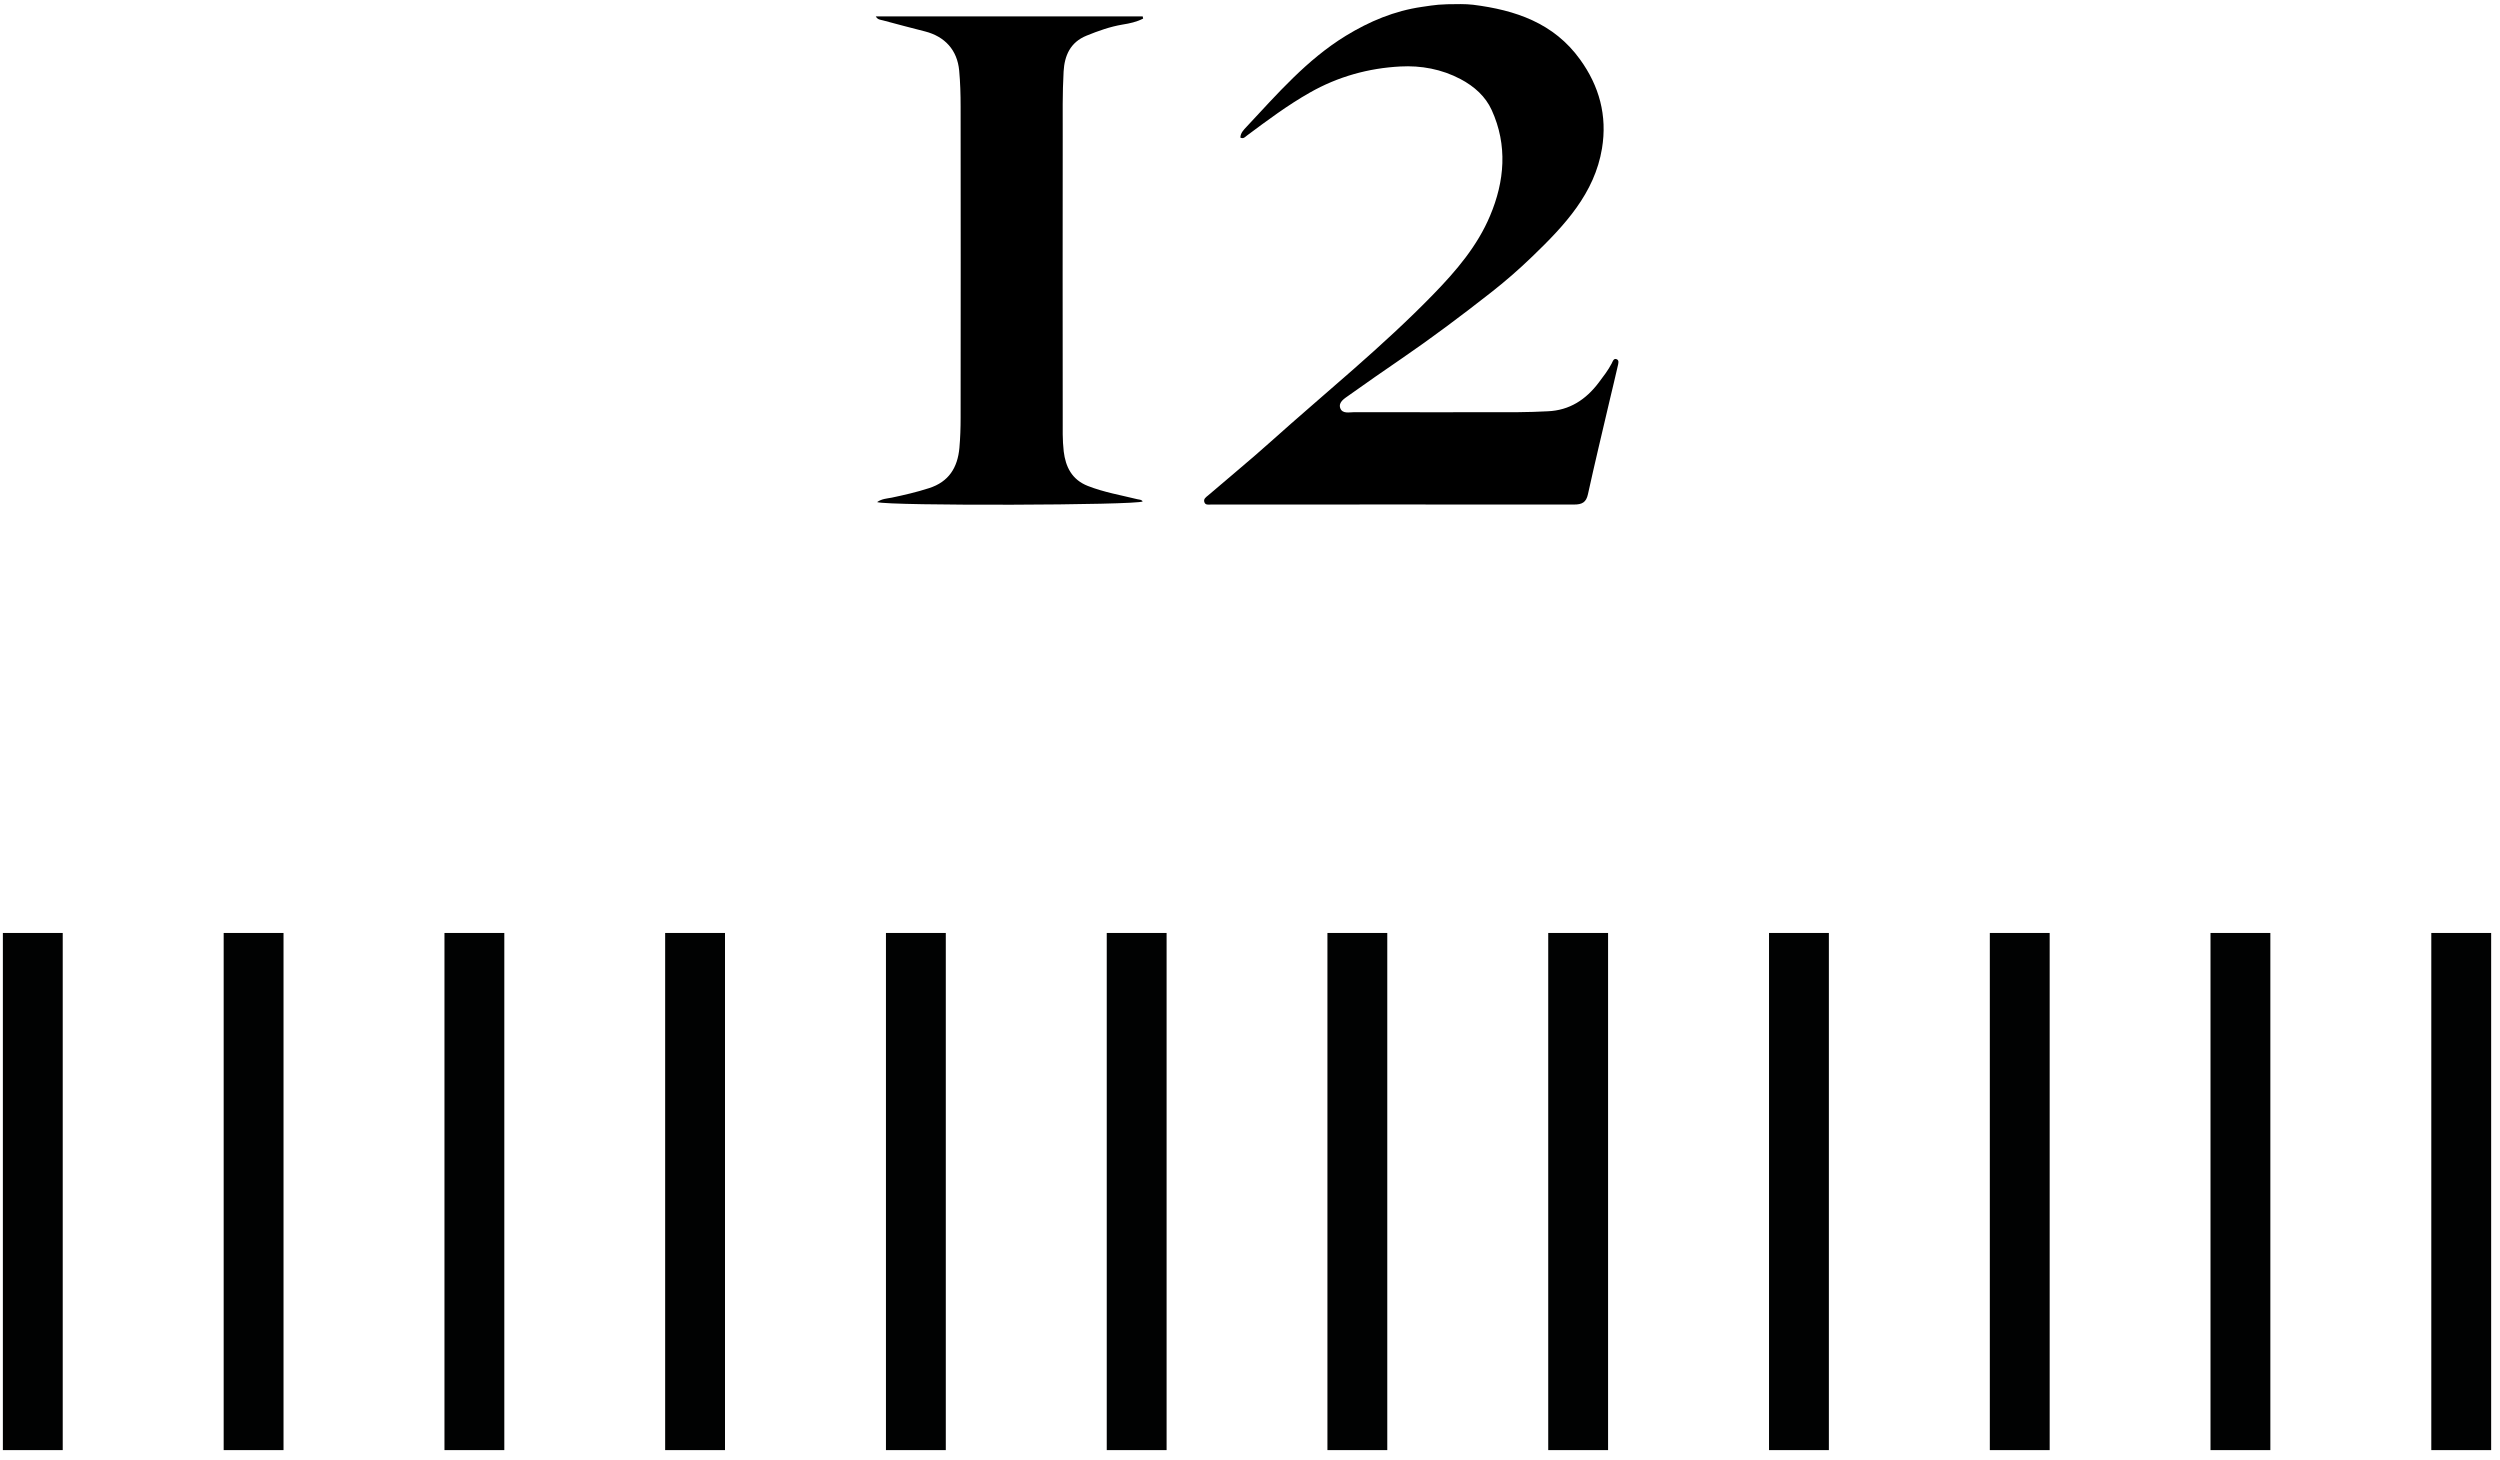
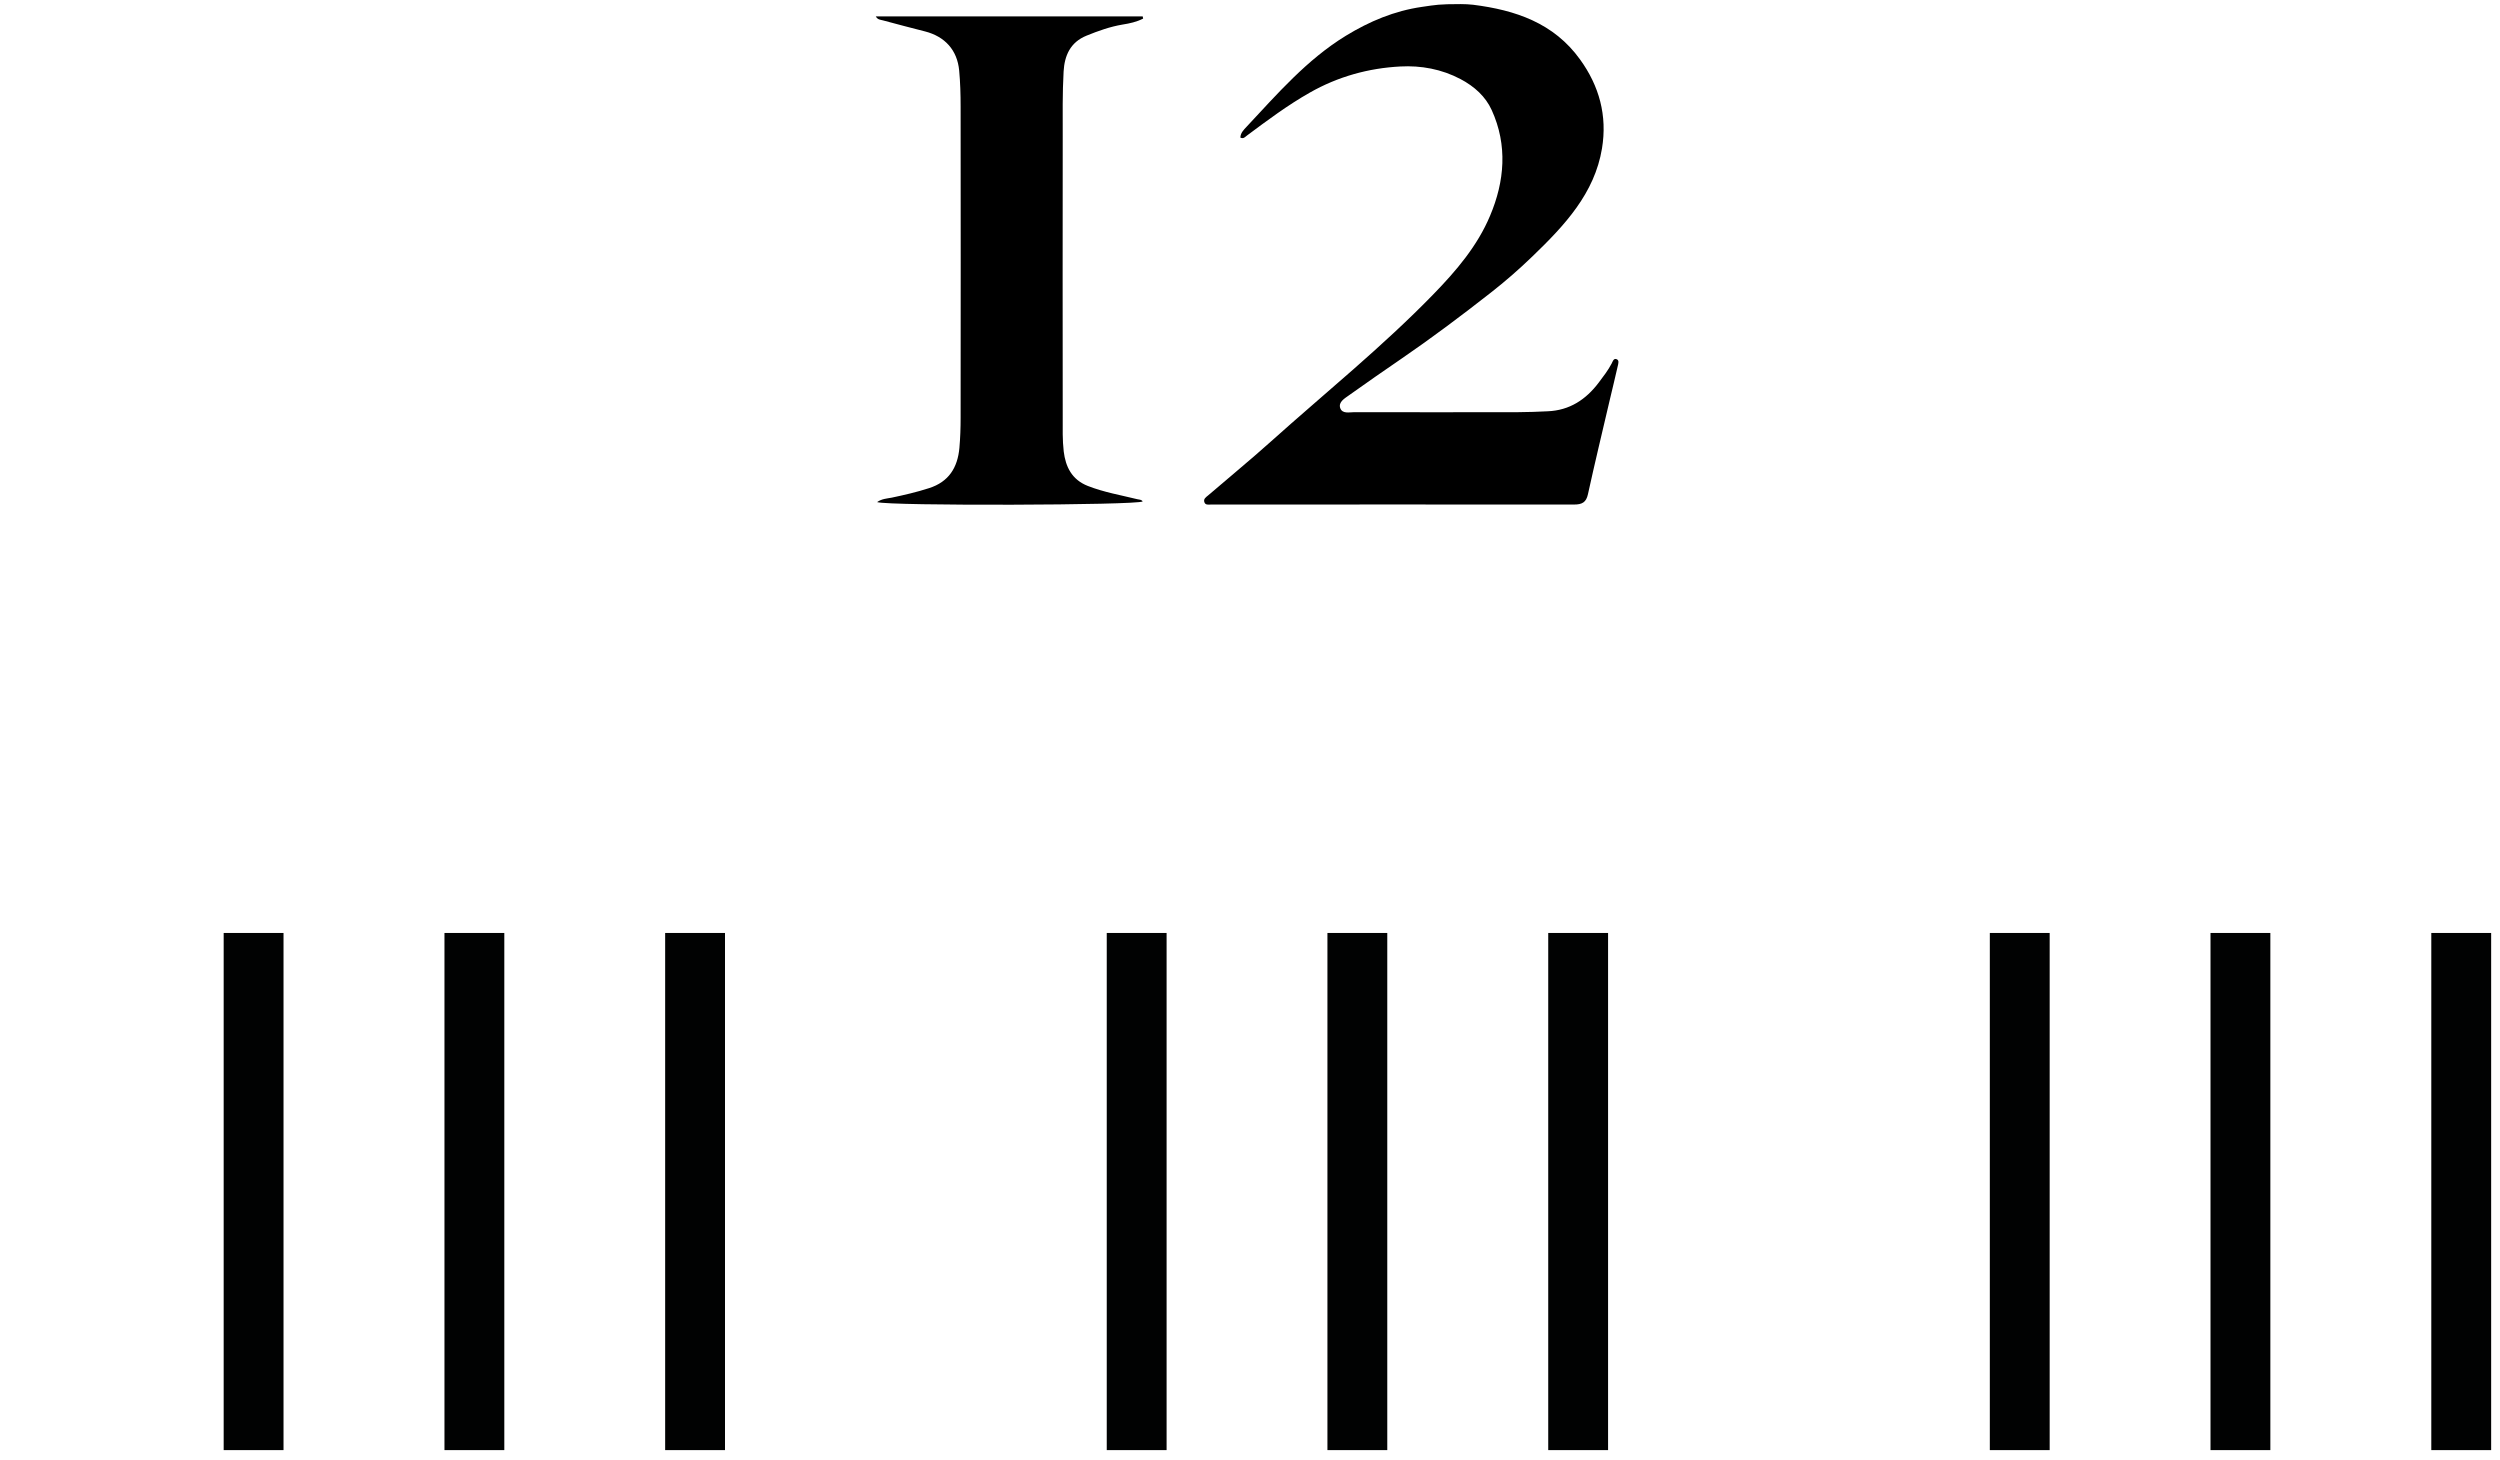
<svg xmlns="http://www.w3.org/2000/svg" fill="none" viewBox="0 0 226 132" height="132" width="226">
  <path fill="black" d="M112.13 12.44C112.14 12.02 112.43 11.74 112.68 11.47C115.47 8.49 118.14 5.39 121.67 3.23C123.8 1.93 126.05 0.98 128.56 0.62C129.81 0.44 130.06 0.37 132.06 0.37C132.43 0.37 132.8 0.39 133.17 0.43C136.98 0.91 140.46 2.07 142.84 5.38C144.57 7.77 145.31 10.45 144.82 13.42C144.15 17.47 141.47 20.35 138.53 23.18C137.33 24.34 136.07 25.44 134.75 26.47C132.12 28.53 129.46 30.53 126.7 32.42C125.1 33.51 123.52 34.62 121.94 35.74C121.55 36.02 120.99 36.34 121.15 36.87C121.33 37.44 121.98 37.26 122.45 37.26C127.39 37.27 132.33 37.27 137.27 37.26C138.15 37.26 139.03 37.22 139.91 37.18C141.89 37.1 143.37 36.12 144.53 34.58C144.95 34.02 145.38 33.47 145.7 32.85C145.79 32.67 145.87 32.39 146.11 32.46C146.41 32.55 146.29 32.87 146.25 33.07C146.03 34.08 145.77 35.07 145.54 36.08C144.87 38.95 144.18 41.81 143.55 44.68C143.39 45.42 143.01 45.61 142.3 45.61C131.36 45.6 120.42 45.61 109.49 45.61C109.26 45.61 108.98 45.68 108.88 45.41C108.76 45.1 109.03 44.94 109.22 44.78C111.1 43.16 113.02 41.59 114.86 39.94C119.8 35.51 124.98 31.34 129.61 26.57C131.65 24.47 133.56 22.23 134.7 19.51C136.02 16.39 136.3 13.13 134.85 9.95C134.29 8.72 133.29 7.82 132.05 7.16C130.32 6.24 128.45 5.91 126.59 6.01C123.72 6.16 120.96 6.92 118.41 8.37C116.4 9.51 114.57 10.88 112.73 12.25C112.55 12.38 112.42 12.58 112.13 12.44Z" />
  <path fill="black" d="M79.17 1.48C87.24 1.48 95.27 1.48 103.3 1.48C103.31 1.55 103.33 1.61 103.34 1.68C102.76 1.98 102.12 2.12 101.48 2.22C100.35 2.41 99.29 2.79 98.23 3.22C96.74 3.82 96.23 5.05 96.15 6.46C96.04 8.42 96.07 10.39 96.07 12.35C96.06 20.8 96.06 29.26 96.07 37.71C96.07 38.74 96.04 39.79 96.16 40.81C96.33 42.2 96.89 43.36 98.34 43.93C99.79 44.5 101.32 44.76 102.82 45.13C102.99 45.17 103.18 45.15 103.3 45.33C102.78 45.68 80.39 45.75 79.29 45.39C79.71 45.09 80.17 45.07 80.6 44.99C81.74 44.75 82.87 44.49 83.98 44.13C85.78 43.56 86.57 42.26 86.73 40.49C86.81 39.59 86.84 38.68 86.84 37.78C86.85 28.4 86.85 19.01 86.84 9.63C86.84 8.55 86.81 7.46 86.71 6.38C86.54 4.53 85.42 3.3 83.62 2.84C82.35 2.52 81.08 2.18 79.81 1.84C79.59 1.78 79.34 1.79 79.17 1.48Z" />
-   <path fill="#010202" d="M5.67 84.34H0.26V131.09H5.67V84.34Z" />
  <path fill="#010202" d="M25.63 84.34H20.22V131.09H25.63V84.34Z" />
  <path fill="#010202" d="M45.59 84.34H40.18V131.09H45.59V84.34Z" />
  <path fill="#010202" d="M65.54 84.34H60.13V131.09H65.54V84.34Z" />
-   <path fill="#010202" d="M85.5 84.34H80.09V131.09H85.5V84.34Z" />
  <path fill="#010202" d="M105.46 84.34H100.05V131.09H105.46V84.34Z" />
  <path fill="#010202" d="M125.41 84.34H120V131.09H125.41V84.34Z" />
  <path fill="#010202" d="M145.37 84.34H139.96V131.09H145.37V84.34Z" />
-   <path fill="#010202" d="M165.33 84.34H159.92V131.09H165.33V84.34Z" />
  <path fill="#010202" d="M185.29 84.34H179.88V131.09H185.29V84.34Z" />
  <path fill="#010202" d="M205.24 84.34H199.83V131.09H205.24V84.34Z" />
  <path fill="#010202" d="M225.2 84.34H219.79V131.09H225.2V84.34Z" />
</svg>